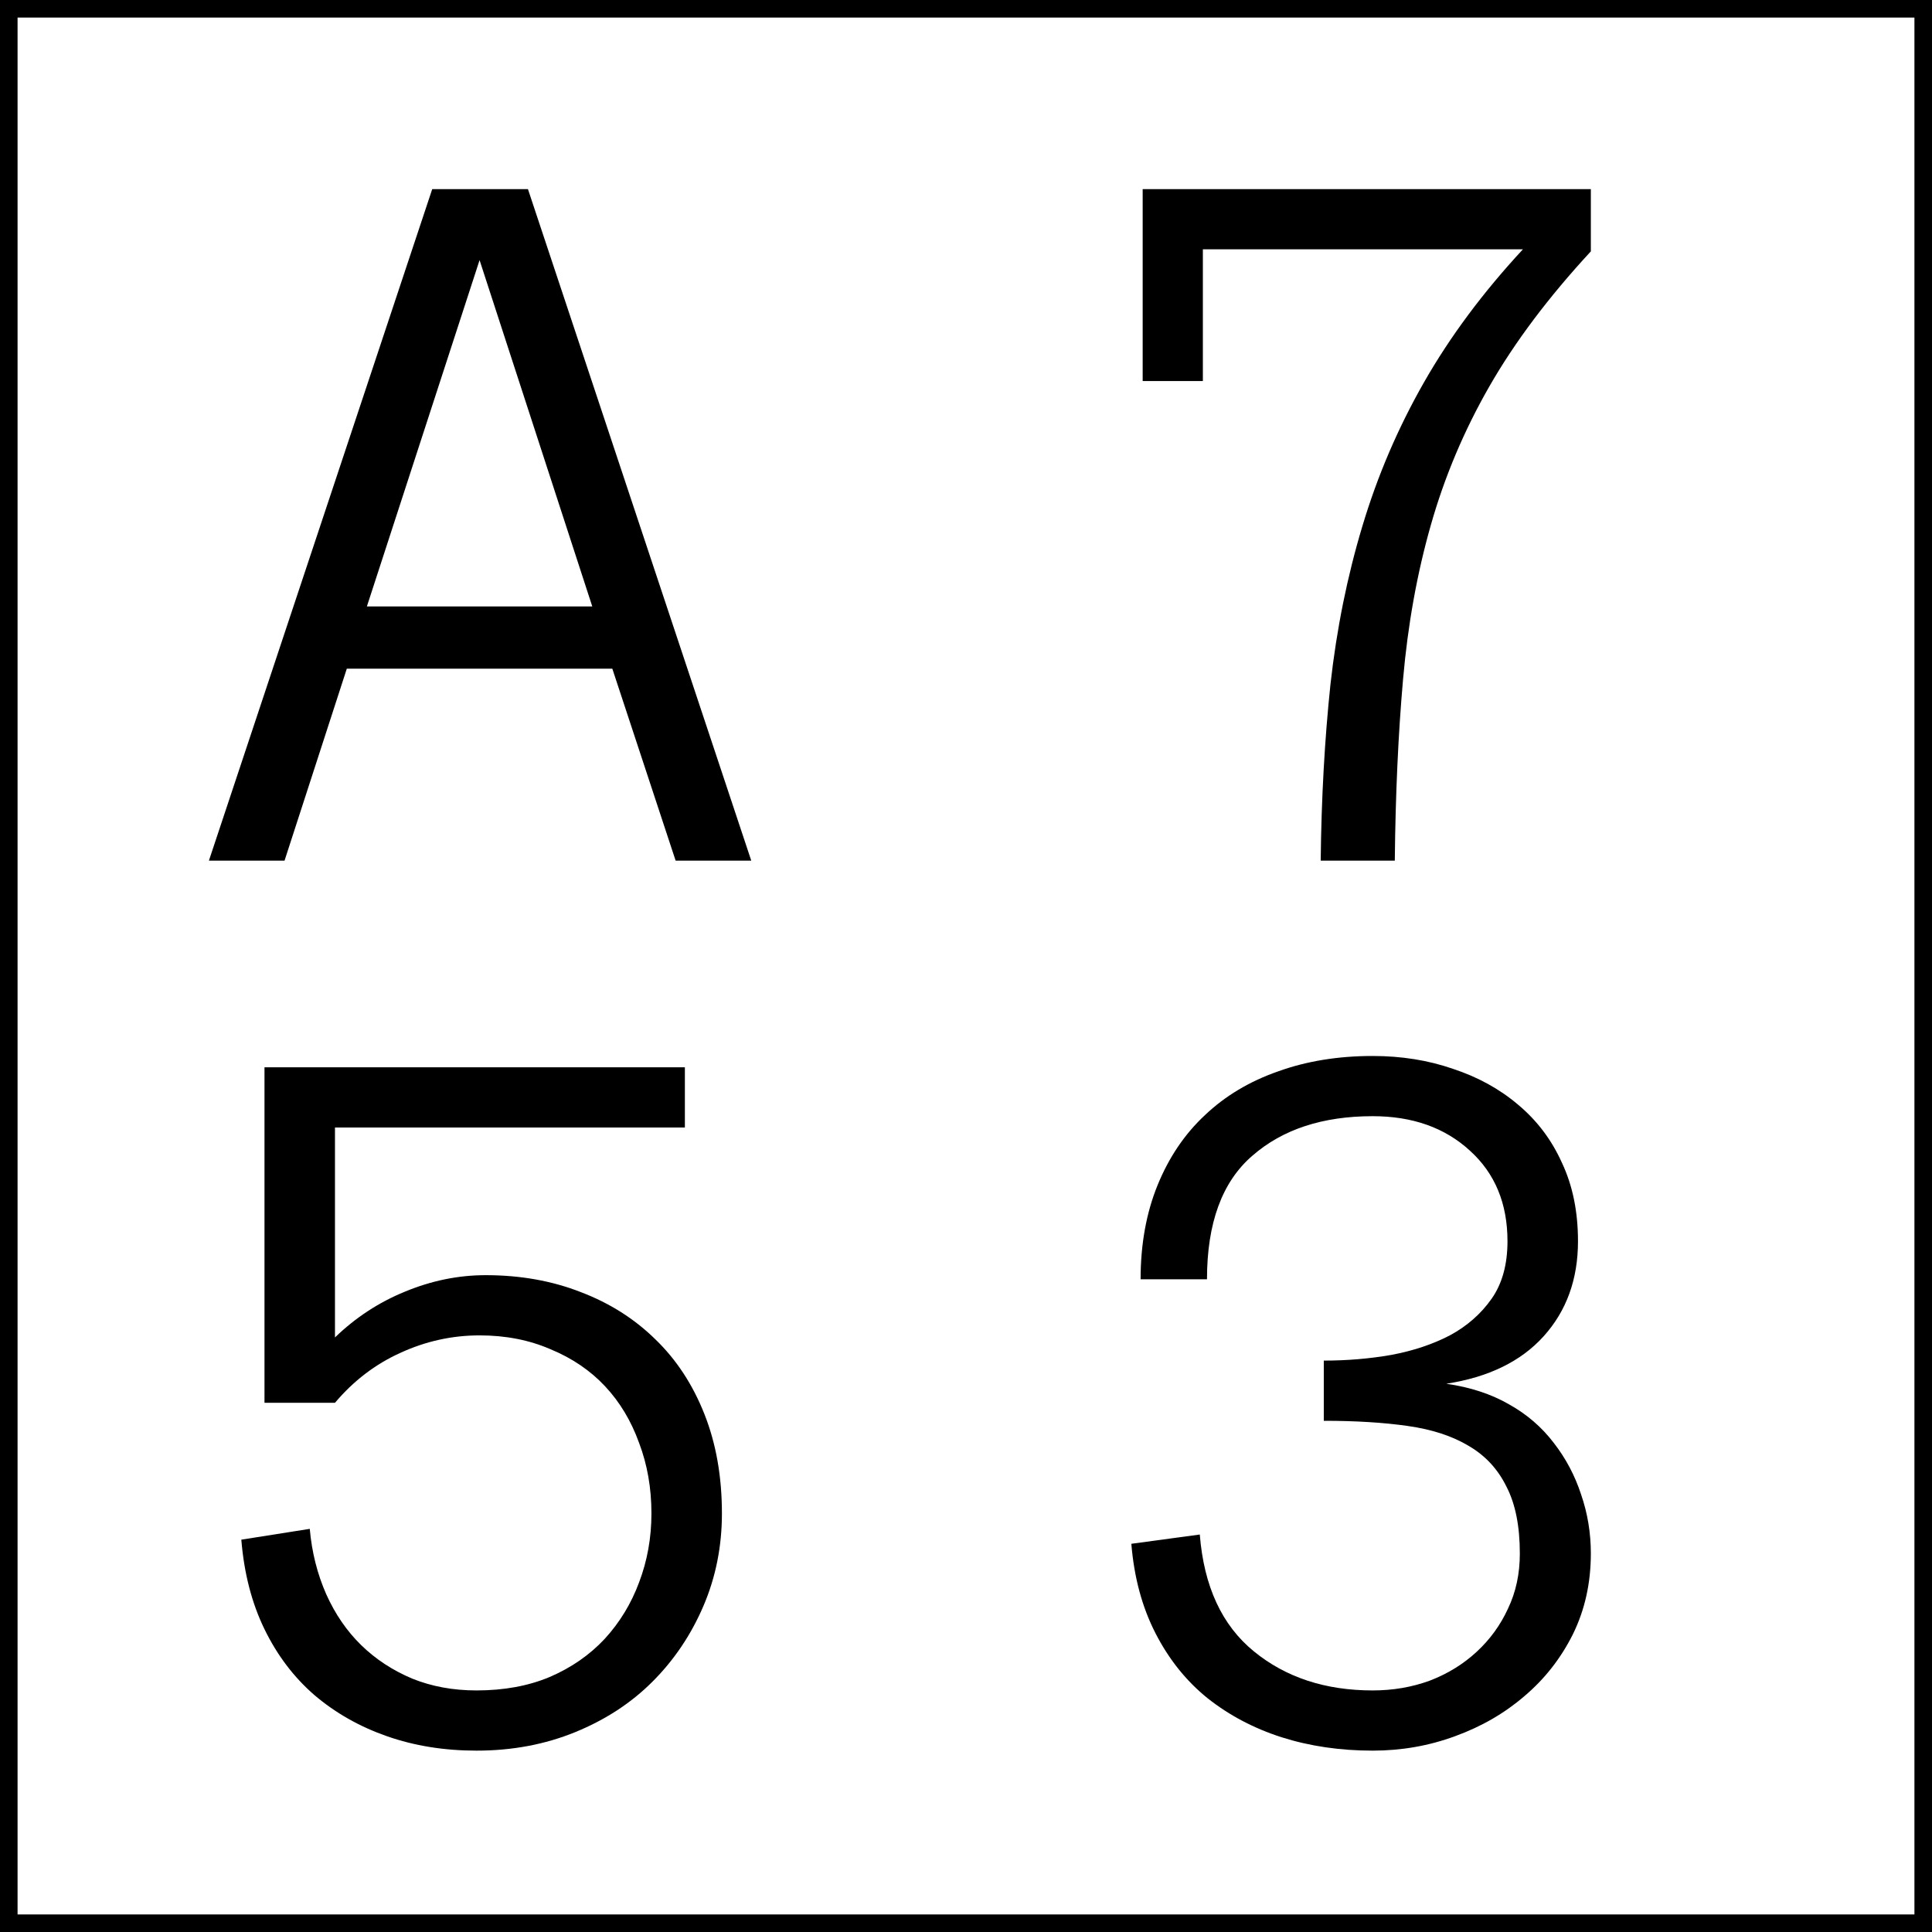
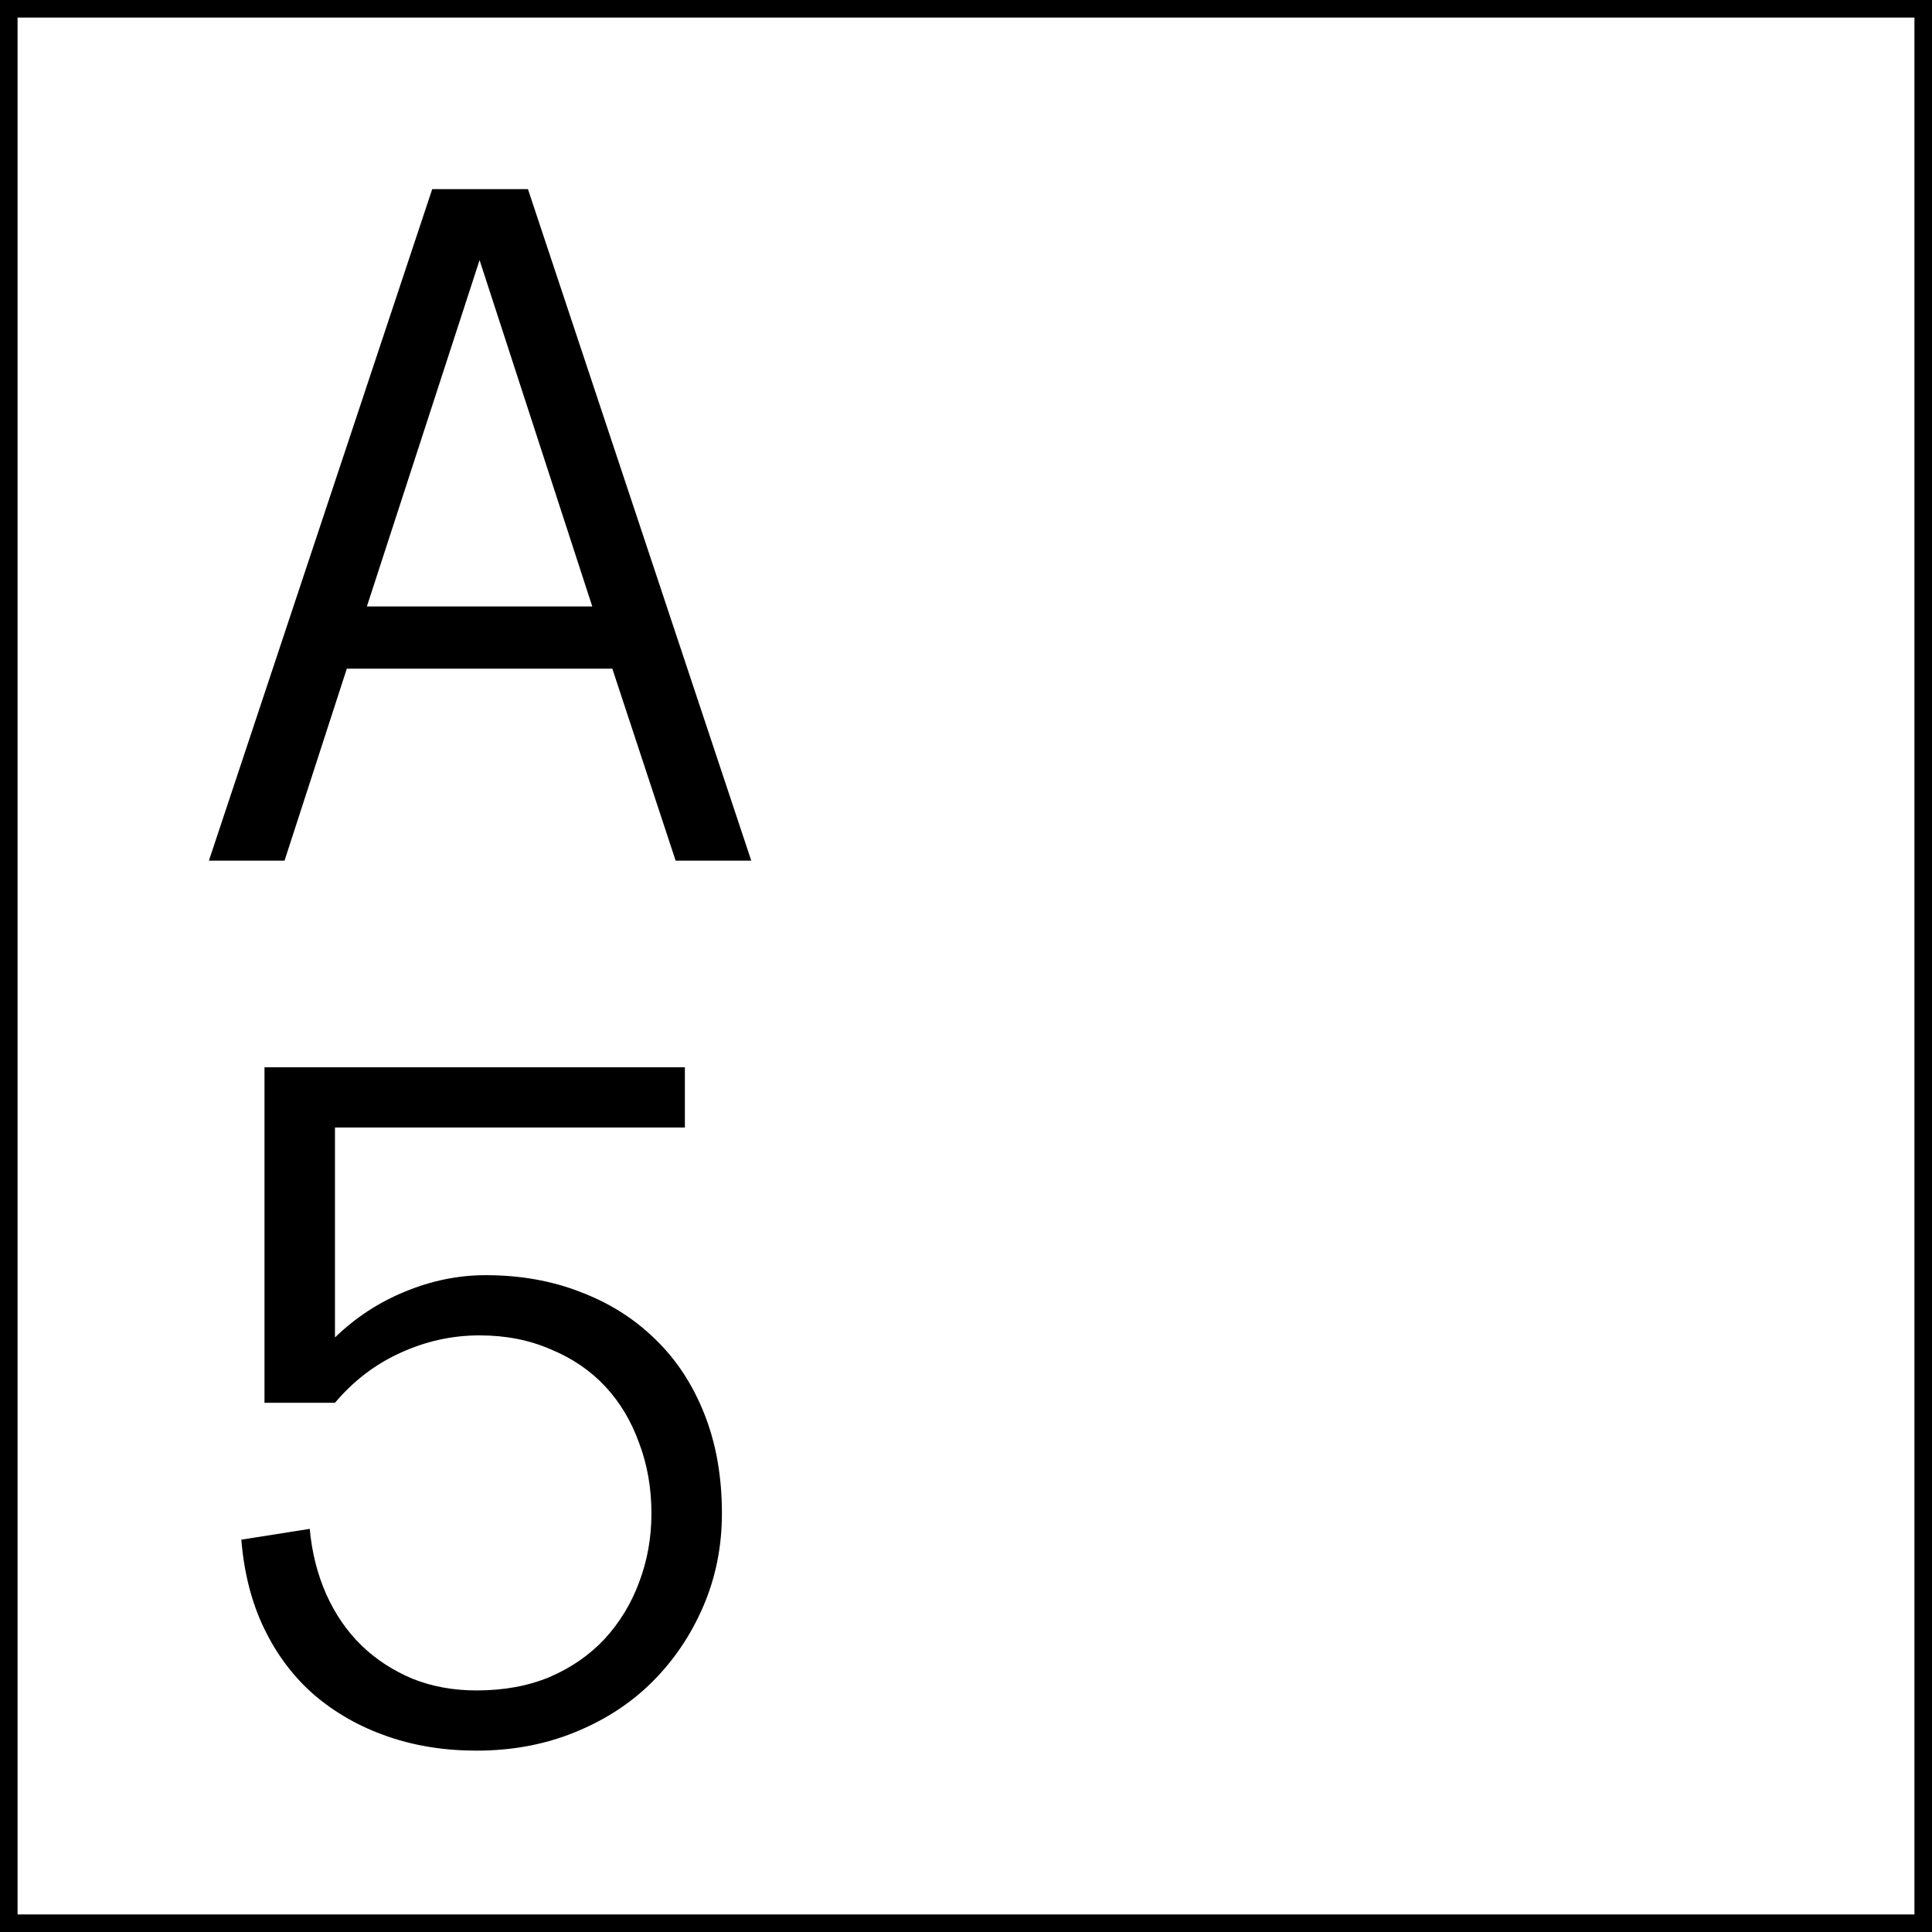
<svg xmlns="http://www.w3.org/2000/svg" width="110" height="110" viewBox="0 0 110 110" fill="none">
  <rect x="0" y="0" width="110" height="110" fill="#808080" stroke="none" />
  <rect x="0.5" y="0.5" width="109" height="109" fill="white" stroke="black" />
  <path d="M41.103 86.168C41.103 88.043 40.752 89.801 40.049 91.441C39.346 93.082 38.379 94.518 37.148 95.748C35.938 96.959 34.473 97.916 32.754 98.619C31.035 99.322 29.16 99.674 27.129 99.674C25.293 99.674 23.594 99.4 22.031 98.853C20.469 98.307 19.092 97.525 17.9 96.51C16.729 95.494 15.781 94.244 15.059 92.76C14.336 91.275 13.896 89.576 13.74 87.662L17.637 87.047C17.754 88.375 18.066 89.615 18.574 90.768C19.082 91.9 19.746 92.867 20.566 93.668C21.387 94.469 22.354 95.103 23.467 95.572C24.58 96.022 25.801 96.246 27.129 96.246C28.691 96.246 30.078 95.992 31.289 95.484C32.52 94.957 33.565 94.234 34.424 93.316C35.283 92.379 35.938 91.305 36.387 90.094C36.855 88.863 37.09 87.555 37.09 86.168C37.09 84.723 36.855 83.385 36.387 82.154C35.938 80.904 35.293 79.83 34.453 78.932C33.613 78.033 32.578 77.33 31.348 76.822C30.137 76.295 28.789 76.031 27.305 76.031C25.742 76.031 24.238 76.363 22.793 77.027C21.367 77.672 20.127 78.619 19.072 79.869H15.059V60.768H38.994V64.195H19.072V76.148C20.244 75.016 21.572 74.147 23.057 73.541C24.561 72.916 26.094 72.603 27.656 72.603C29.629 72.603 31.436 72.926 33.076 73.57C34.717 74.195 36.133 75.094 37.324 76.266C38.516 77.418 39.443 78.834 40.107 80.514C40.772 82.193 41.103 84.078 41.103 86.168Z" fill="black" />
-   <path d="M90.576 88.453C90.576 90.133 90.234 91.666 89.551 93.053C88.867 94.42 87.949 95.592 86.797 96.568C85.664 97.545 84.346 98.307 82.842 98.853C81.357 99.4 79.795 99.674 78.154 99.674C76.299 99.674 74.57 99.42 72.969 98.912C71.387 98.404 69.981 97.662 68.75 96.686C67.539 95.709 66.553 94.478 65.791 92.994C65.029 91.51 64.57 89.811 64.414 87.897L68.311 87.369C68.545 90.318 69.57 92.535 71.387 94.019C73.203 95.504 75.459 96.246 78.154 96.246C79.307 96.246 80.391 96.061 81.406 95.689C82.422 95.299 83.311 94.752 84.072 94.049C84.834 93.346 85.43 92.525 85.859 91.588C86.309 90.65 86.533 89.606 86.533 88.453C86.533 86.891 86.279 85.621 85.772 84.644C85.283 83.648 84.57 82.877 83.633 82.33C82.695 81.764 81.533 81.383 80.147 81.188C78.779 80.992 77.188 80.894 75.371 80.894V77.467C76.699 77.467 77.978 77.359 79.209 77.144C80.459 76.91 81.572 76.539 82.549 76.031C83.525 75.504 84.316 74.811 84.922 73.951C85.527 73.092 85.83 71.998 85.83 70.67C85.83 68.522 85.117 66.803 83.691 65.514C82.266 64.205 80.42 63.551 78.154 63.551C75.303 63.551 73.018 64.303 71.299 65.807C69.58 67.291 68.721 69.635 68.721 72.838H64.941C64.941 70.846 65.264 69.059 65.908 67.477C66.553 65.894 67.451 64.566 68.603 63.492C69.756 62.398 71.143 61.568 72.764 61.002C74.385 60.416 76.182 60.123 78.154 60.123C79.795 60.123 81.318 60.367 82.725 60.855C84.15 61.324 85.391 62.008 86.445 62.906C87.519 63.805 88.35 64.908 88.936 66.217C89.541 67.506 89.844 68.99 89.844 70.67C89.844 72.838 89.189 74.644 87.881 76.09C86.592 77.516 84.746 78.414 82.344 78.785C83.711 78.981 84.902 79.371 85.918 79.957C86.934 80.523 87.783 81.256 88.467 82.154C89.15 83.033 89.668 84.01 90.019 85.084C90.391 86.158 90.576 87.281 90.576 88.453Z" fill="black" />
-   <path d="M90.576 14.312C88.174 16.91 86.25 19.469 84.805 21.988C83.359 24.508 82.246 27.145 81.465 29.898C80.684 32.633 80.156 35.562 79.883 38.688C79.609 41.793 79.453 45.23 79.414 49H75.195C75.234 45.445 75.42 42.096 75.752 38.951C76.103 35.807 76.709 32.809 77.568 29.957C78.428 27.086 79.6 24.352 81.084 21.754C82.568 19.156 84.443 16.637 86.709 14.195H68.486V21.695H65.059V10.768H90.576V14.312Z" fill="black" />
  <path d="M42.773 49H38.467L34.863 38.072H19.746L16.201 49H11.895L24.609 10.768H30.059L42.773 49ZM33.721 34.527L27.305 14.81L20.889 34.527H33.721Z" fill="black" />
</svg>